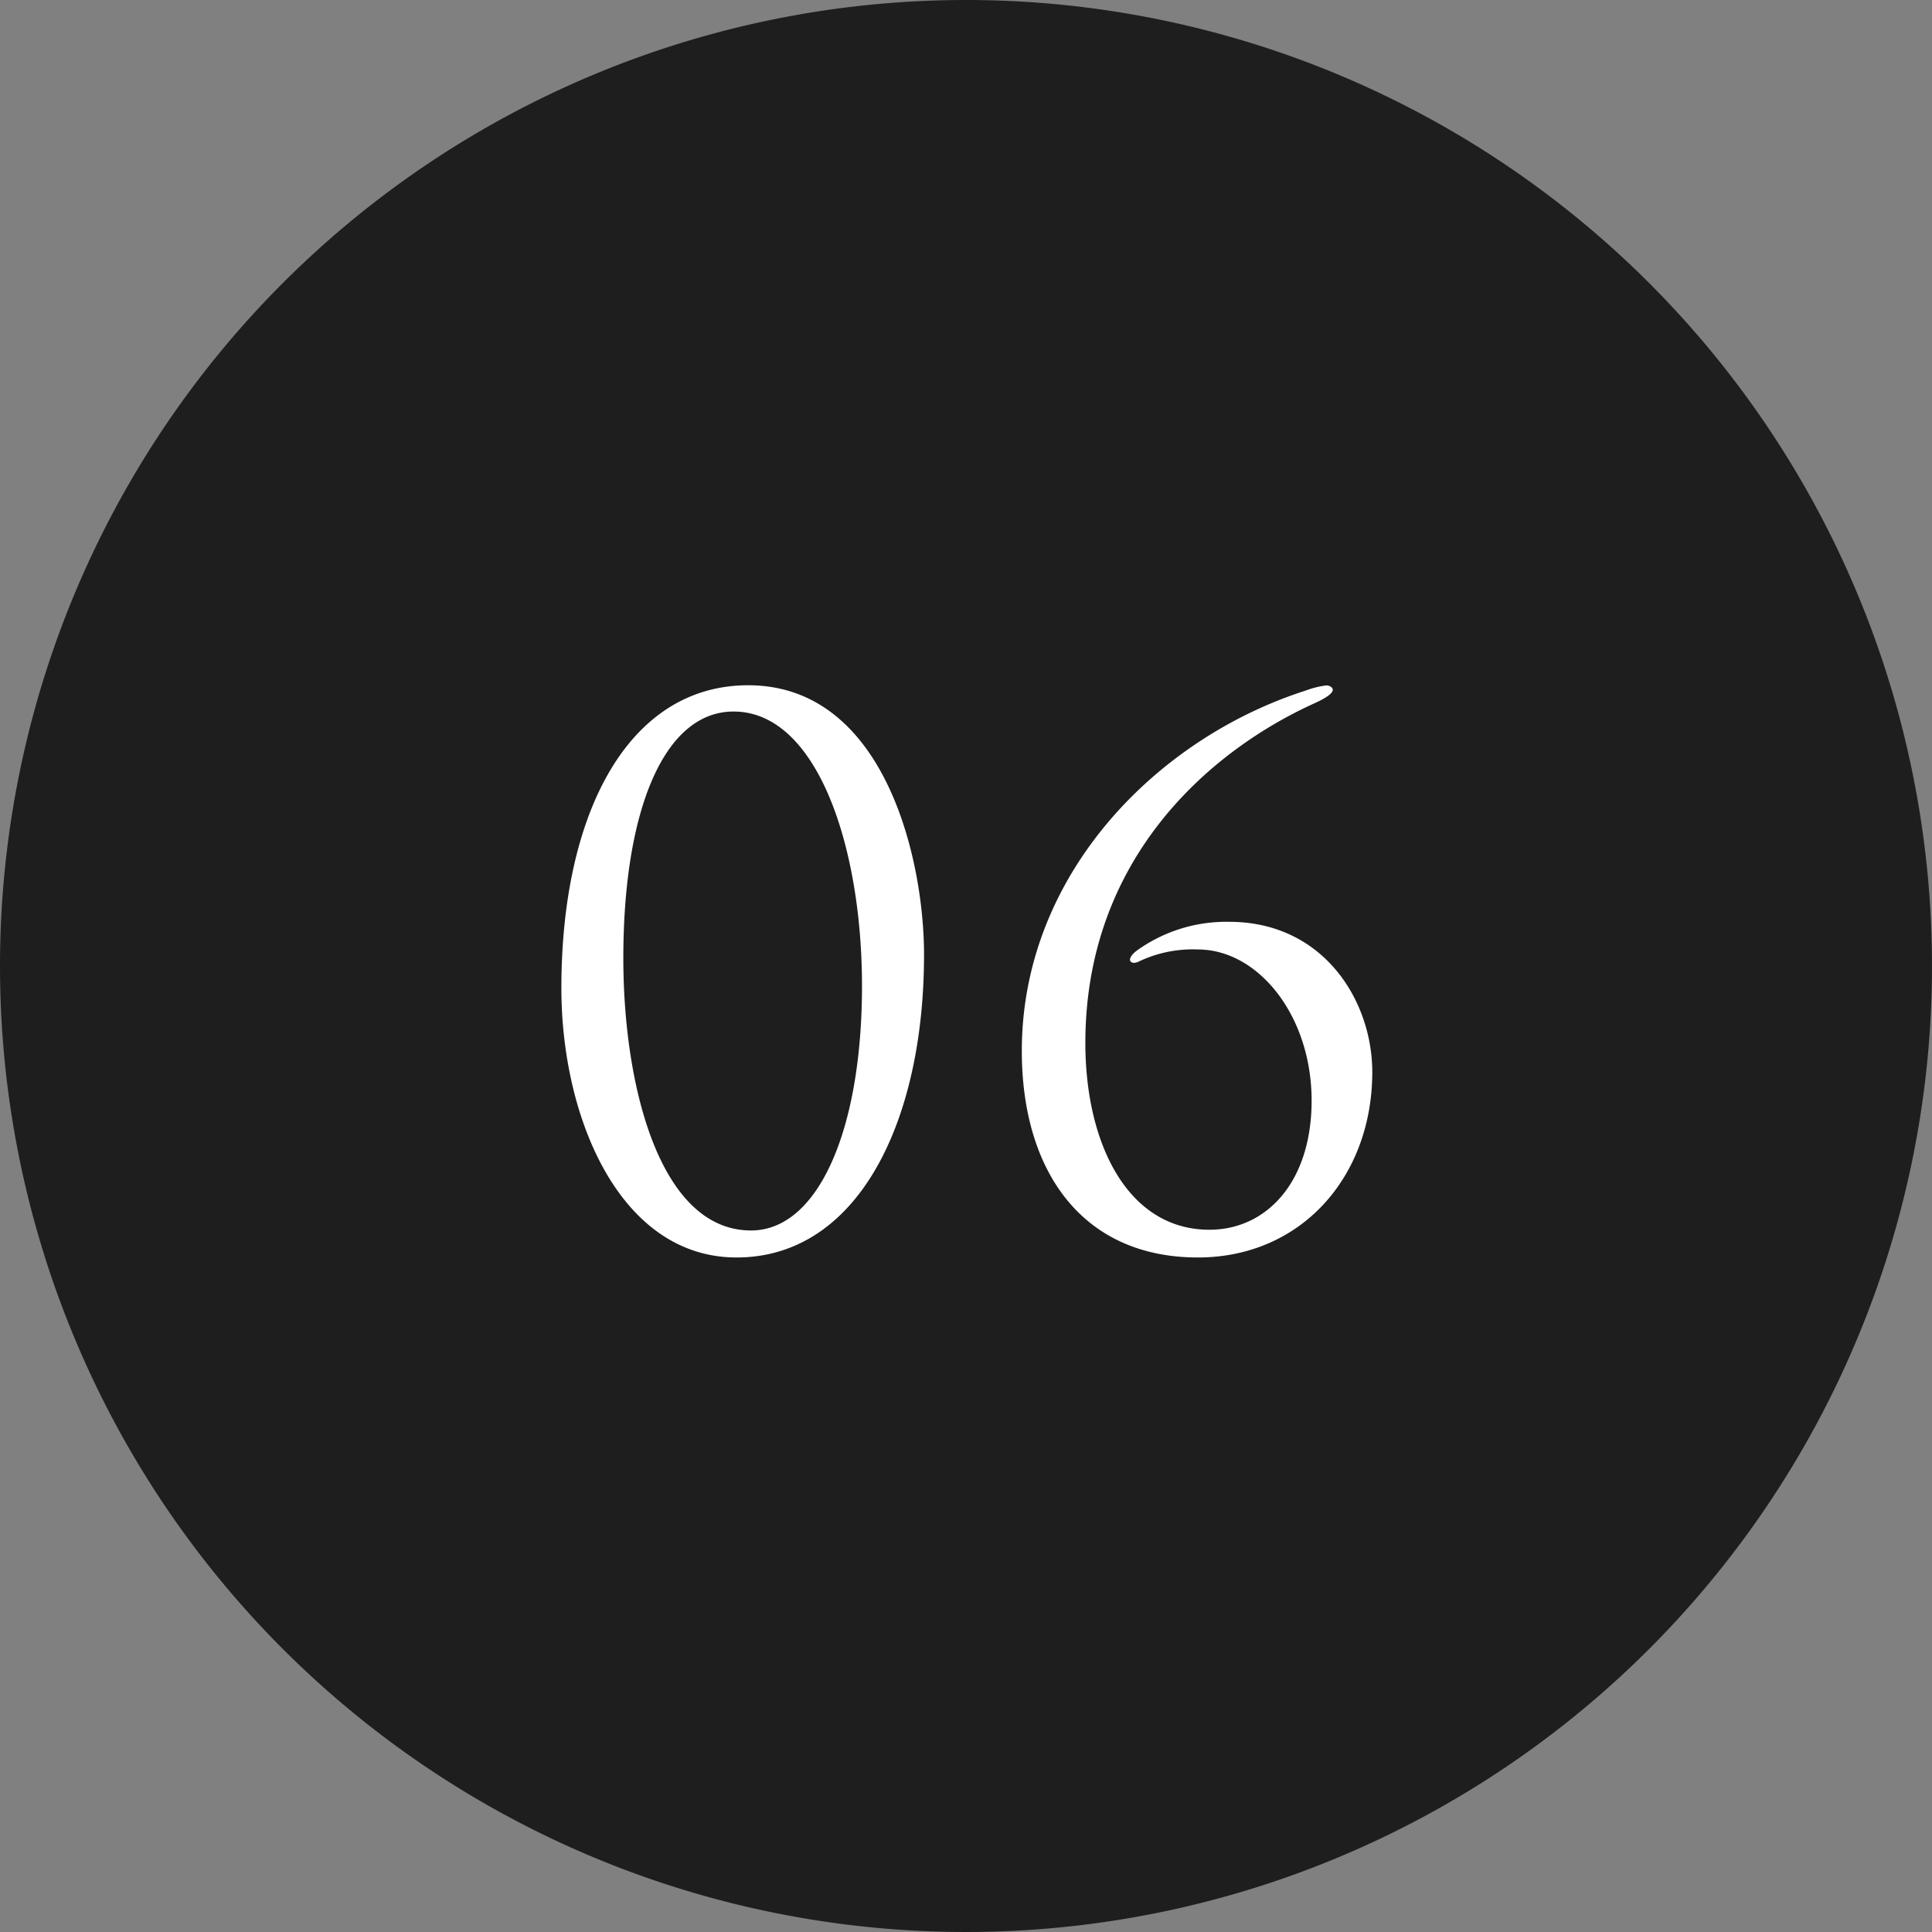
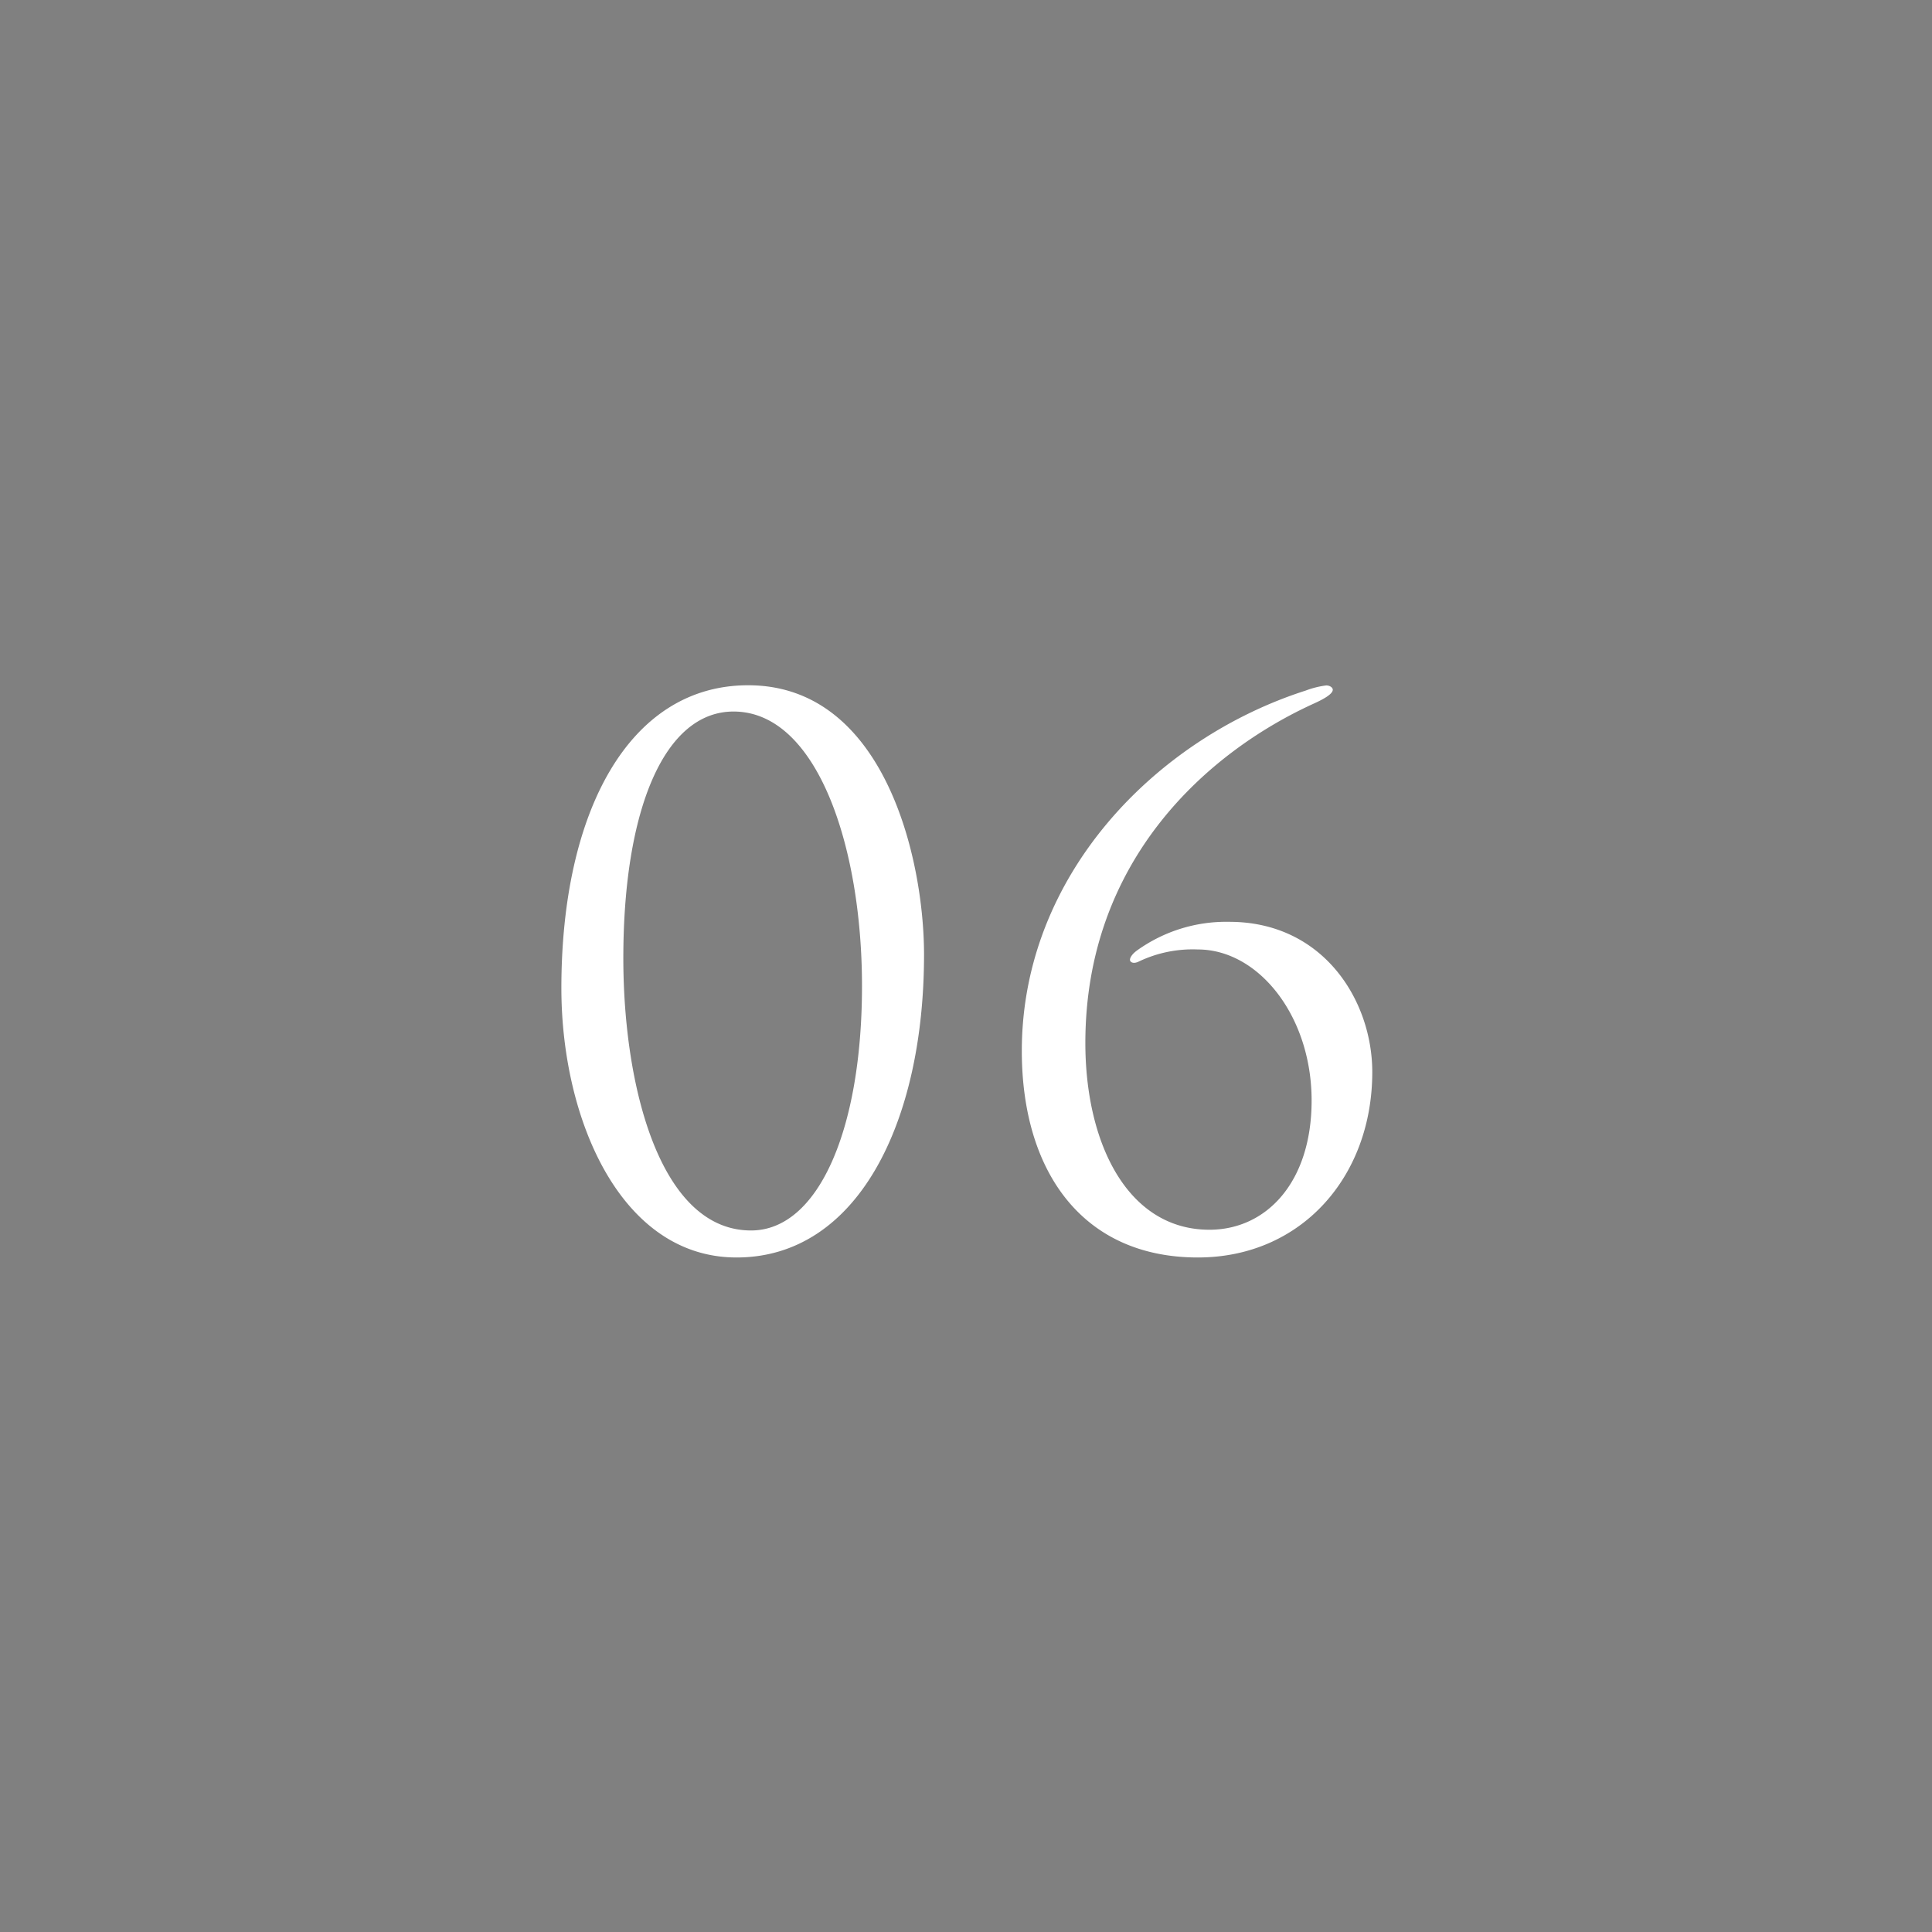
<svg xmlns="http://www.w3.org/2000/svg" width="90" height="90" viewBox="0 0 90 90">
  <rect x="0" y="0" width="90" height="90" fill="#808080" stroke="none" />
  <g id="グループ_11555" data-name="グループ 11555" transform="translate(-15063 -9757)">
-     <path id="パス_34678" data-name="パス 34678" d="M45,0A45,45,0,1,1,0,45,45,45,0,0,1,45,0Z" transform="translate(15063 9757)" fill="#1e1e1e" />
    <path id="パス_34679" data-name="パス 34679" d="M-1.955-13.532c0-4.454-1.836-12.546-8.194-12.546-5.542,0-8.7,5.882-8.7,14.11,0,6.086,2.754,12.546,8.16,12.546C-5.049.578-1.955-5.712-1.955-13.532Zm-2.89,1.462c0,6.7-2.04,11.39-5.168,11.39-4.25,0-5.95-6.732-5.95-12.682,0-6.9,1.9-11.492,5.134-11.492C-6.919-24.854-4.845-18.53-4.845-12.07ZM10.8.578c4.828,0,8.126-3.774,8.126-8.636,0-3.332-2.278-7-6.664-7a7.125,7.125,0,0,0-4.284,1.326c-.238.17-.34.34-.34.442s.136.2.374.1A5.831,5.831,0,0,1,10.8-13.77c2.822,0,5.3,3.094,5.3,7.038,0,3.808-2.108,6.018-4.76,6.018-3.808,0-5.78-4.012-5.78-8.7,0-8.534,5.712-13.566,10.642-15.81.442-.2.884-.442.884-.646,0-.1-.136-.2-.306-.2a4.164,4.164,0,0,0-.952.238C8.857-23.6,2.6-17.238,2.6-9.044,2.6-3.434,5.423.578,10.8.578Z" transform="translate(15108 9815)" fill="#fff" />
  </g>
</svg>